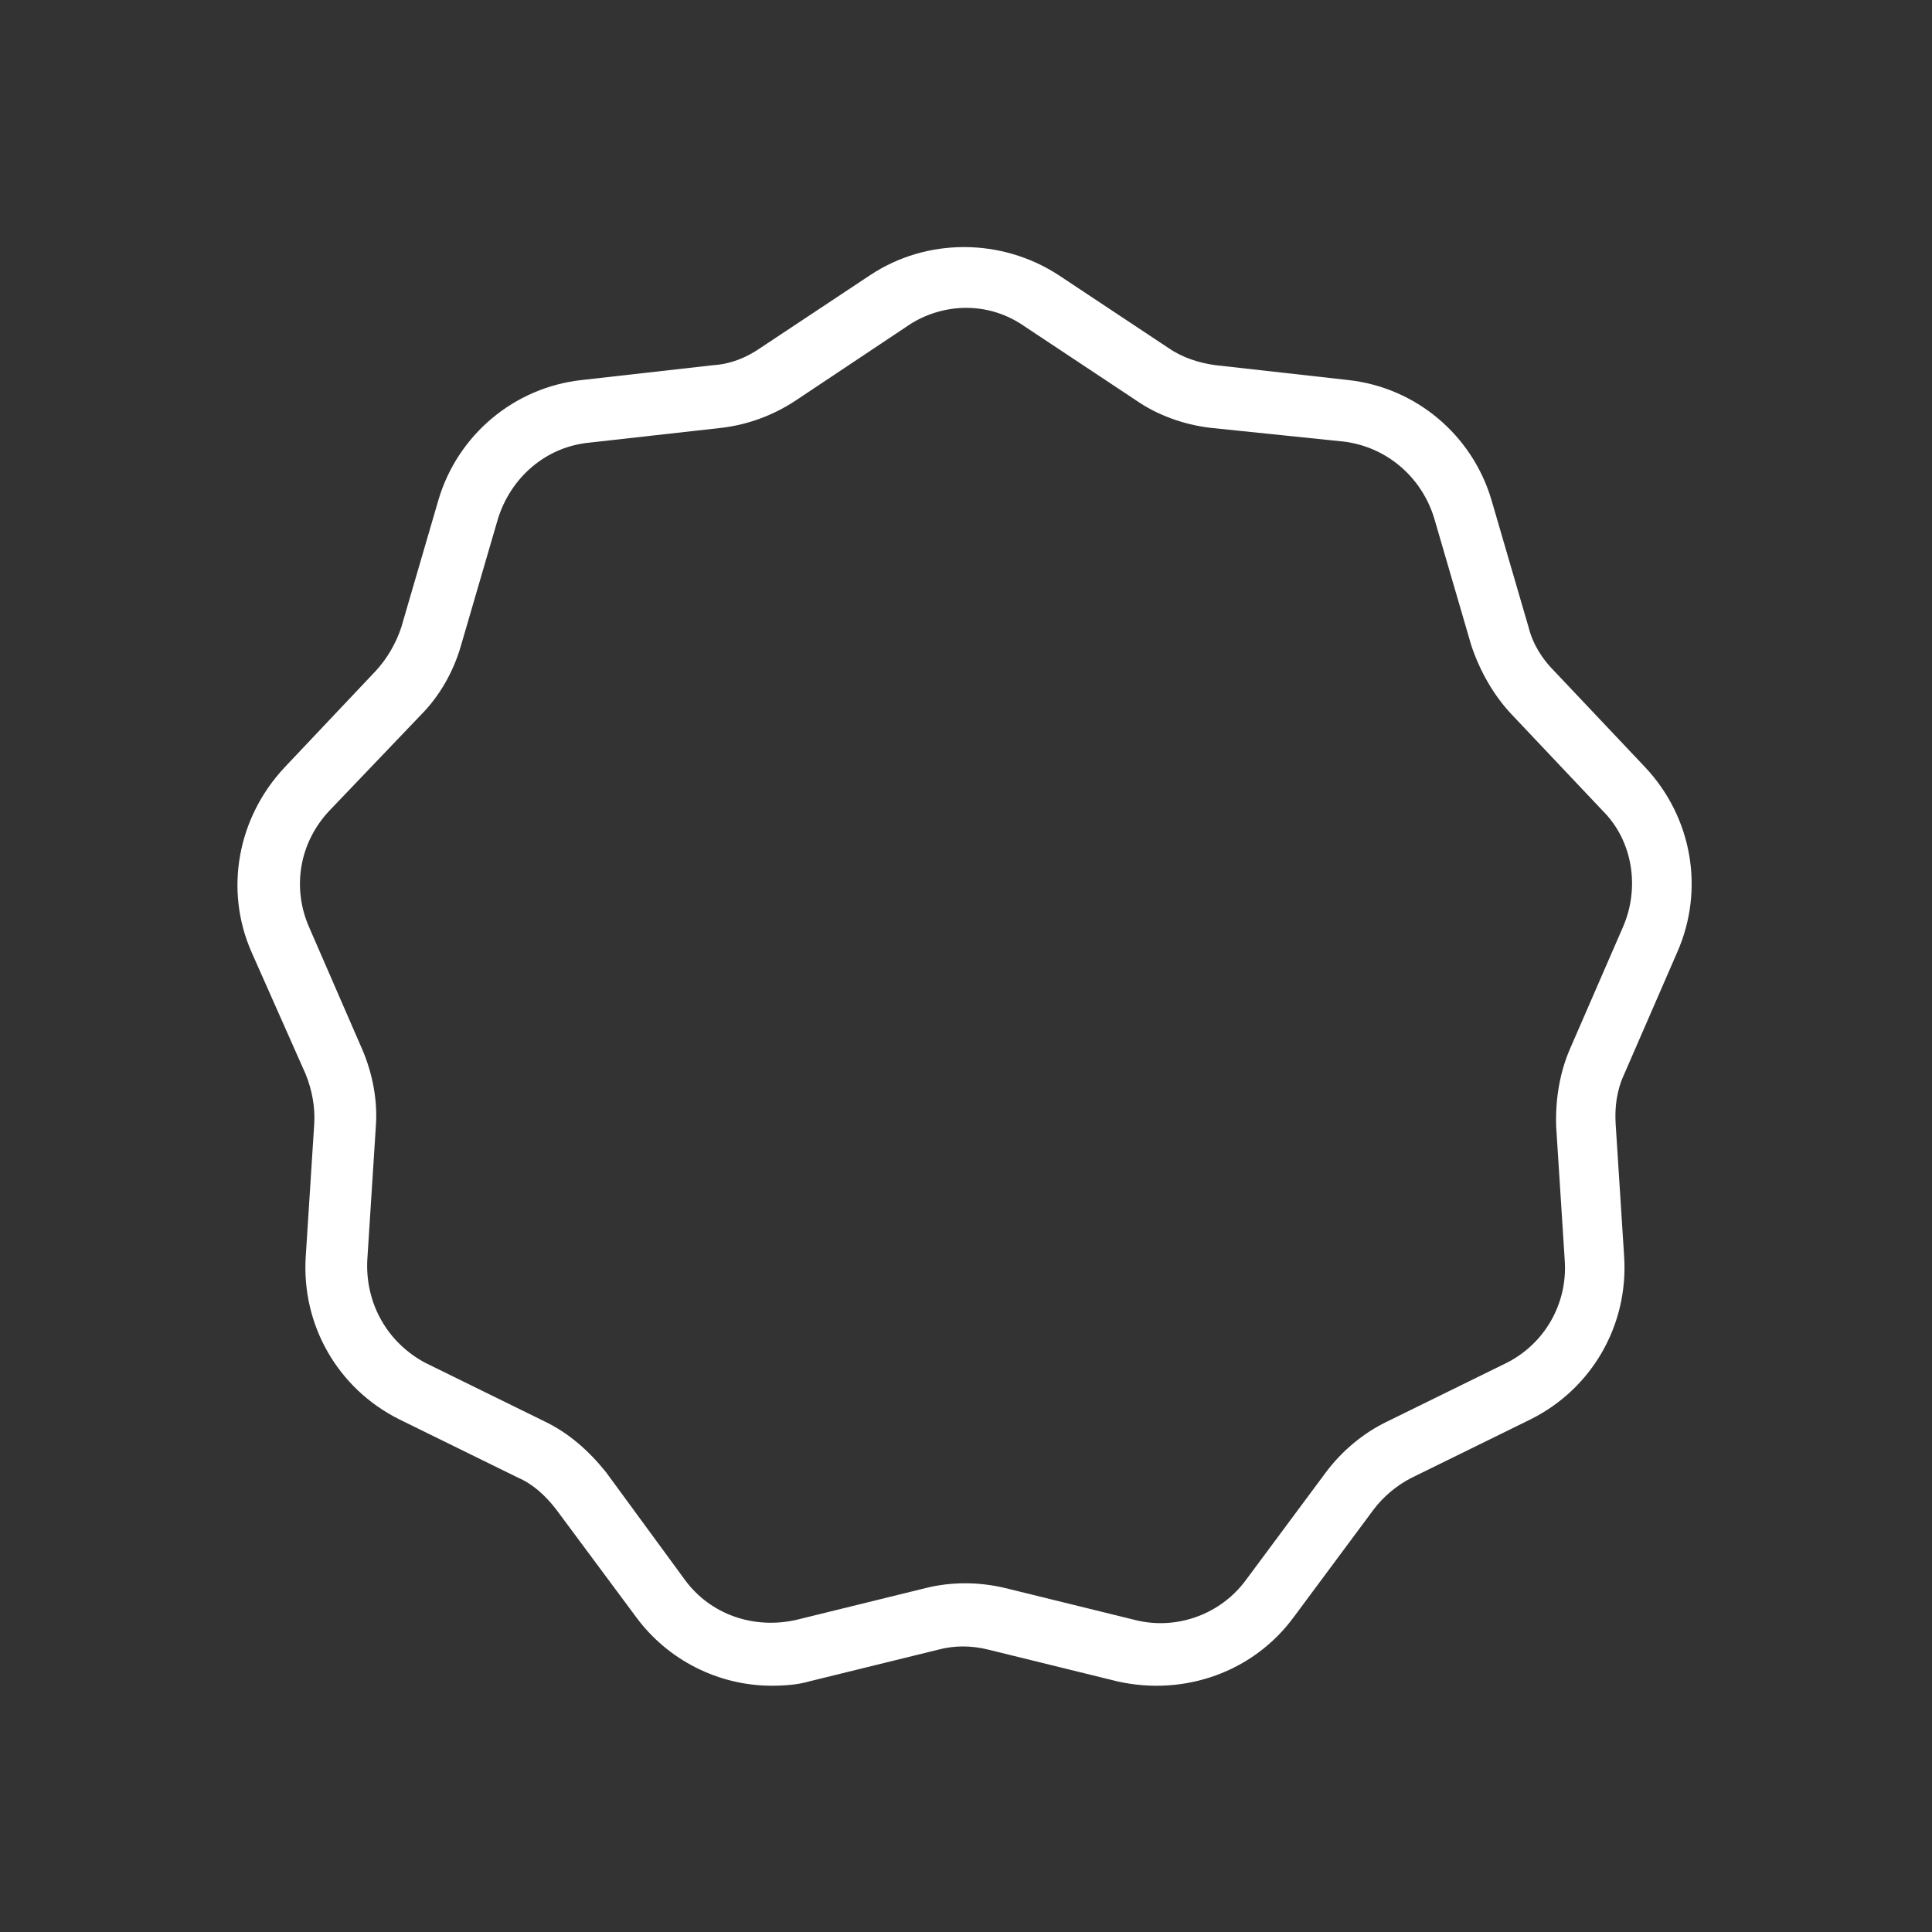
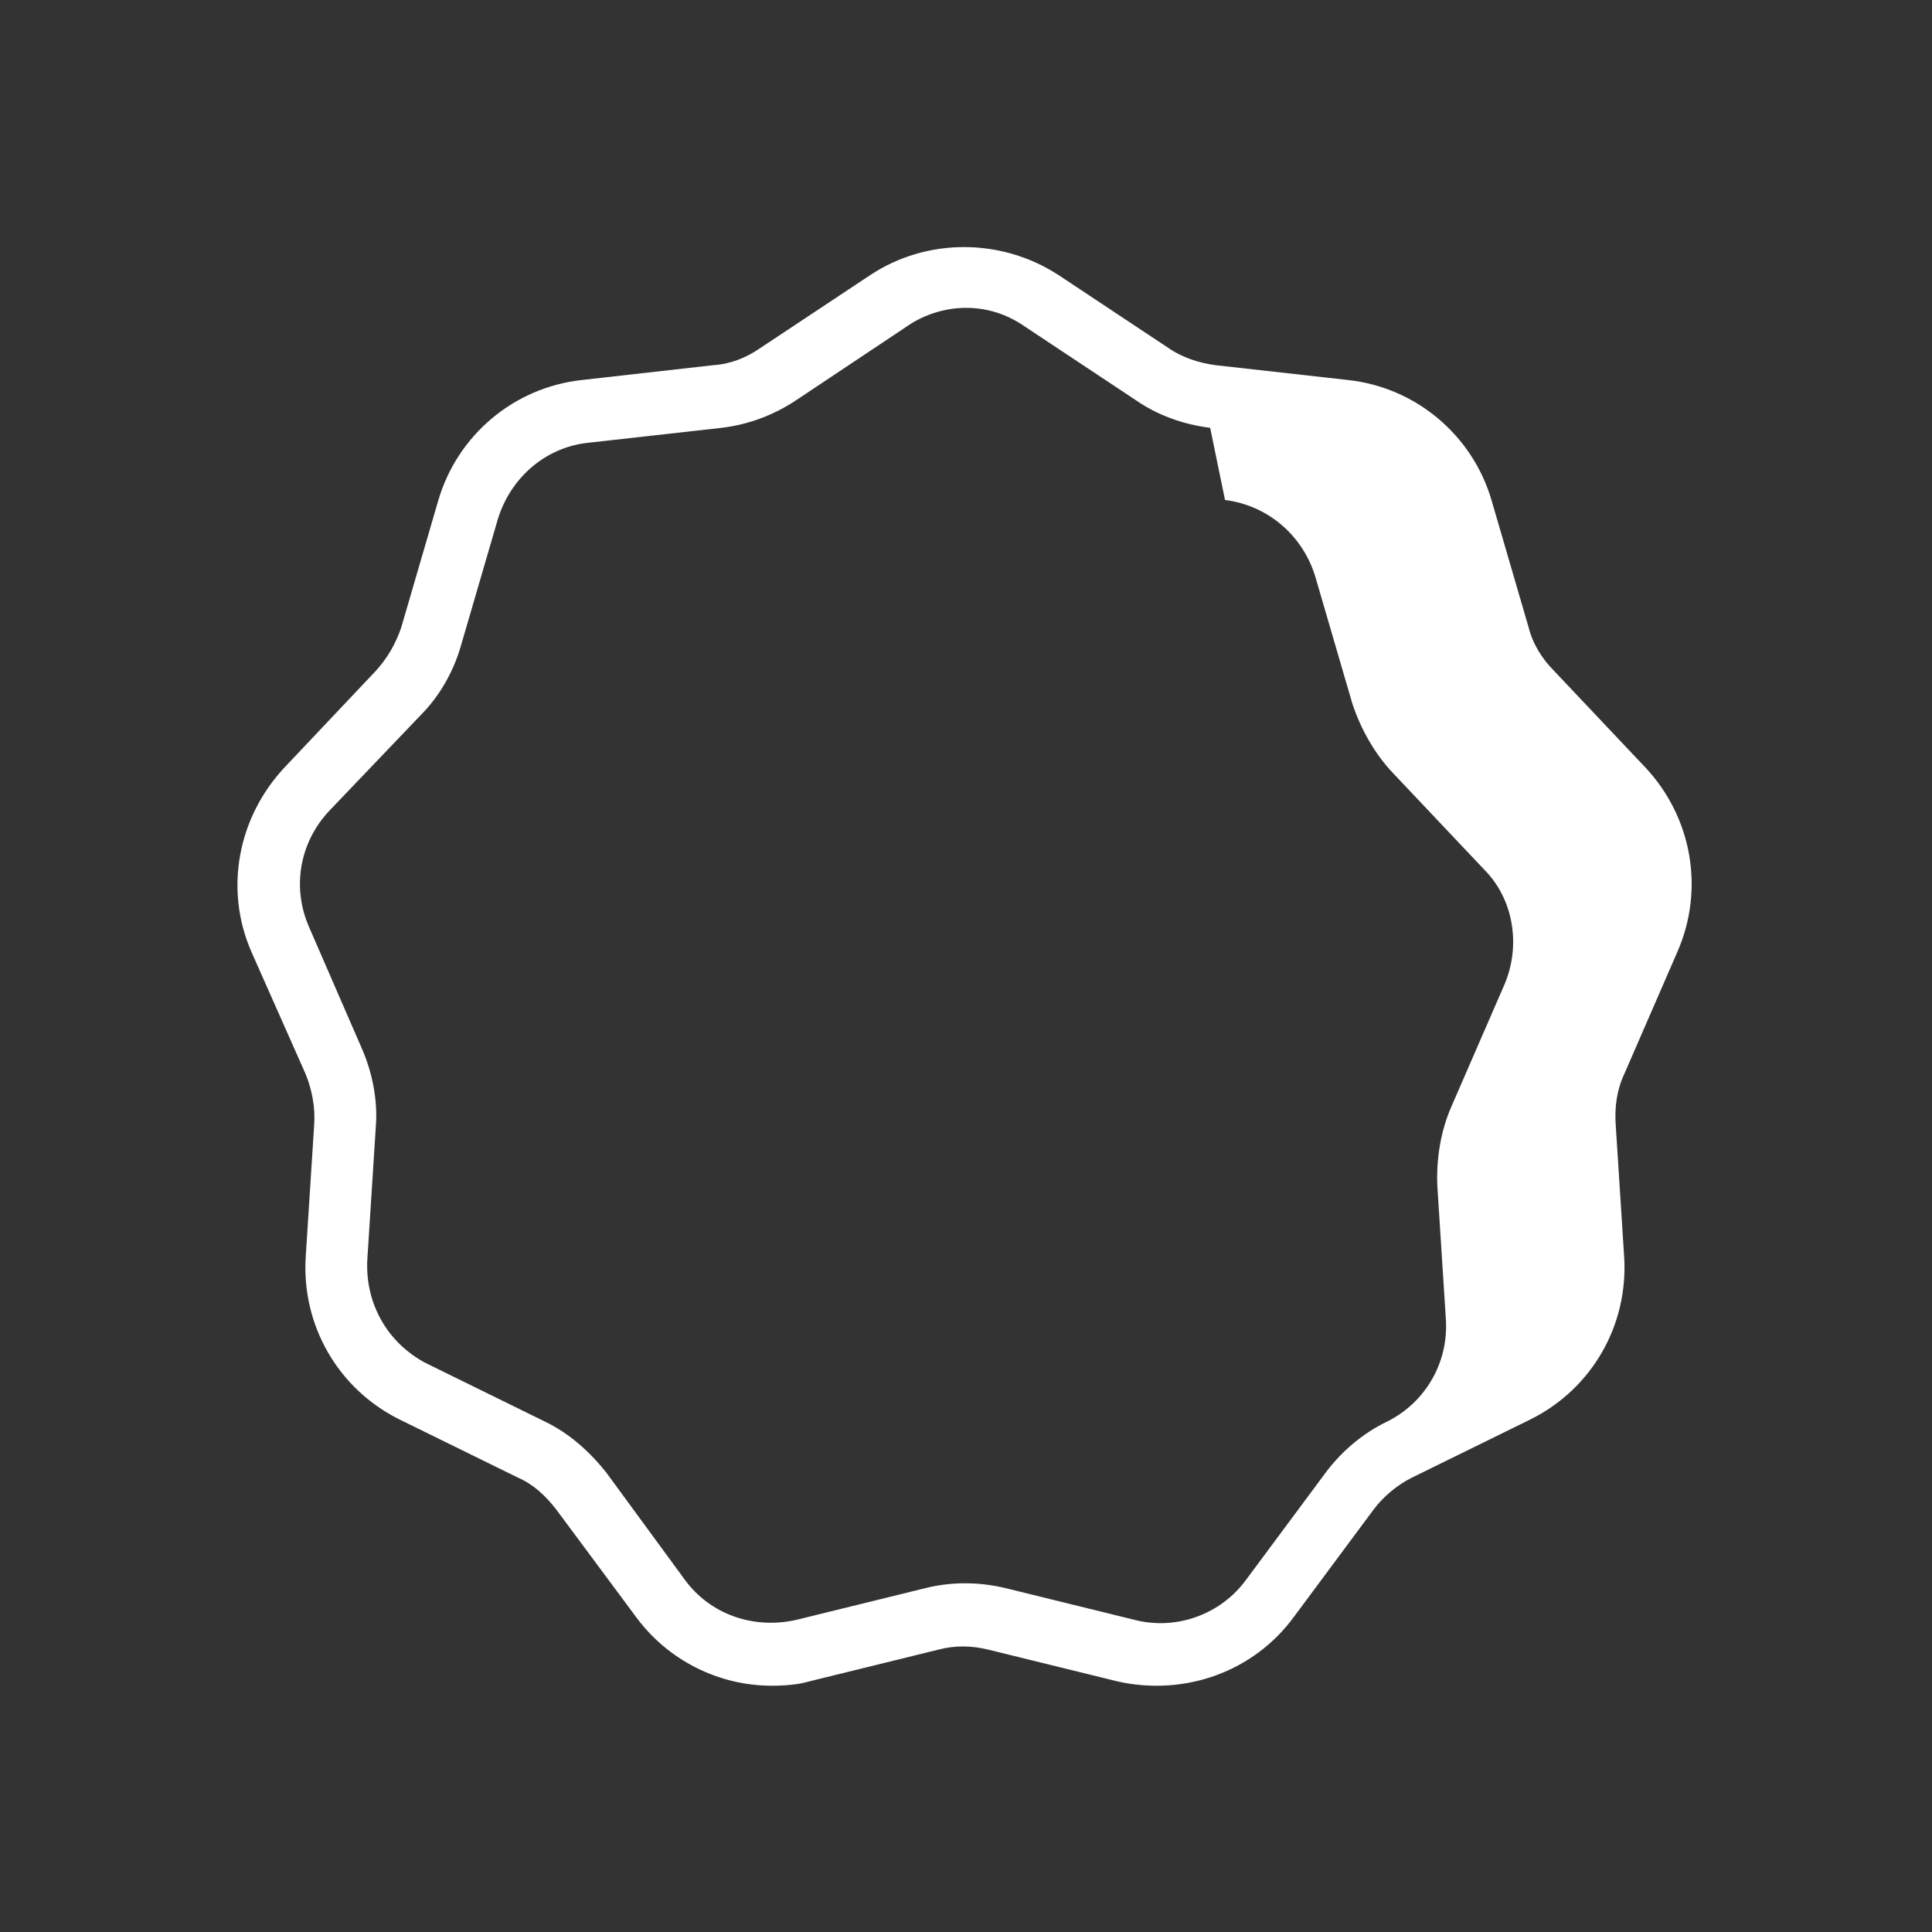
<svg xmlns="http://www.w3.org/2000/svg" version="1.1" id="Ebene_1" x="0px" y="0px" viewBox="0 0 182 182" style="enable-background:new 0 0 182 182;" xml:space="preserve">
  <rect x="0" y="0" width="182" height="182" fill="#333333" stroke="none" />
  <style type="text/css">
	.st1{fill:#FFFFFF;}
</style>
  <g>
-     <path class="st1" d="M91,29c-1.9,0-3.9,0.6-5.5,1.7l-10.5,7c-2.1,1.4-4.5,2.3-7,2.6l-12.5,1.4c-4.1,0.4-7.4,3.3-8.6,7.2l-3.5,12   c-0.7,2.4-2,4.7-3.8,6.5l-8.6,9c-2.8,3-3.5,7.2-1.9,10.9l5,11.5c1,2.3,1.5,4.9,1.3,7.4l-0.8,12.5c-0.2,4.1,1.9,7.8,5.5,9.7   l11.2,5.5c2.3,1.1,4.2,2.8,5.8,4.8l7.4,10.1c2.4,3.3,6.5,4.7,10.5,3.8l12.2-3c2.4-0.6,5-0.6,7.5,0l12.2,3c3.9,1,8.1-0.5,10.5-3.8   l7.5-10.1c1.5-2,3.5-3.7,5.8-4.8l11.2-5.5c3.6-1.8,5.8-5.6,5.5-9.7l-0.8-12.5c-0.1-2.5,0.3-5.1,1.3-7.4l5-11.5   c1.6-3.7,0.9-8.1-1.9-10.9l-8.6-9.1c-1.7-1.8-3-4.1-3.8-6.5l-3.5-12c-1.2-3.9-4.5-6.7-8.5-7.2L114,40.3c-2.5-0.3-5-1.2-7-2.6   l-10.4-6.9C94.9,29.6,93,29,91,29 M72.7,158.8c-5,0-9.8-2.4-12.8-6.5l-7.5-10.1c-1-1.3-2.2-2.4-3.6-3l-11.2-5.5   c-5.8-2.9-9.2-8.9-8.8-15.3l0.8-12.5c0.1-1.6-0.2-3.2-0.8-4.7l-5.1-11.5c-2.6-5.9-1.3-12.7,3.1-17.4l8.6-9.1   c1.1-1.2,1.9-2.6,2.4-4.1l3.5-12c1.8-6.1,7.1-10.6,13.5-11.3l12.4-1.4c1.6-0.1,3.1-0.7,4.4-1.6L82,25.9c5.3-3.5,12.3-3.5,17.7,0   l10.4,6.9c1.3,0.9,2.9,1.4,4.4,1.6l12.5,1.4c6.4,0.7,11.7,5.2,13.5,11.3l3.5,12c0.4,1.6,1.3,3,2.4,4.1l8.6,9.1   c4.4,4.7,5.6,11.5,3,17.4l-5,11.5c-0.7,1.5-0.9,3.1-0.8,4.7l0.8,12.5c0.4,6.4-3,12.4-8.8,15.3l-11.2,5.5c-1.4,0.7-2.7,1.8-3.6,3   l-7.5,10.1c-3.8,5.2-10.3,7.5-16.6,6.1l-12.2-3c-1.6-0.4-3.2-0.4-4.7,0l-12.2,3C75.2,158.7,73.9,158.8,72.7,158.8" />
+     <path class="st1" d="M91,29c-1.9,0-3.9,0.6-5.5,1.7l-10.5,7c-2.1,1.4-4.5,2.3-7,2.6l-12.5,1.4c-4.1,0.4-7.4,3.3-8.6,7.2l-3.5,12   c-0.7,2.4-2,4.7-3.8,6.5l-8.6,9c-2.8,3-3.5,7.2-1.9,10.9l5,11.5c1,2.3,1.5,4.9,1.3,7.4l-0.8,12.5c-0.2,4.1,1.9,7.8,5.5,9.7   l11.2,5.5c2.3,1.1,4.2,2.8,5.8,4.8l7.4,10.1c2.4,3.3,6.5,4.7,10.5,3.8l12.2-3c2.4-0.6,5-0.6,7.5,0l12.2,3c3.9,1,8.1-0.5,10.5-3.8   l7.5-10.1c1.5-2,3.5-3.7,5.8-4.8c3.6-1.8,5.8-5.6,5.5-9.7l-0.8-12.5c-0.1-2.5,0.3-5.1,1.3-7.4l5-11.5   c1.6-3.7,0.9-8.1-1.9-10.9l-8.6-9.1c-1.7-1.8-3-4.1-3.8-6.5l-3.5-12c-1.2-3.9-4.5-6.7-8.5-7.2L114,40.3c-2.5-0.3-5-1.2-7-2.6   l-10.4-6.9C94.9,29.6,93,29,91,29 M72.7,158.8c-5,0-9.8-2.4-12.8-6.5l-7.5-10.1c-1-1.3-2.2-2.4-3.6-3l-11.2-5.5   c-5.8-2.9-9.2-8.9-8.8-15.3l0.8-12.5c0.1-1.6-0.2-3.2-0.8-4.7l-5.1-11.5c-2.6-5.9-1.3-12.7,3.1-17.4l8.6-9.1   c1.1-1.2,1.9-2.6,2.4-4.1l3.5-12c1.8-6.1,7.1-10.6,13.5-11.3l12.4-1.4c1.6-0.1,3.1-0.7,4.4-1.6L82,25.9c5.3-3.5,12.3-3.5,17.7,0   l10.4,6.9c1.3,0.9,2.9,1.4,4.4,1.6l12.5,1.4c6.4,0.7,11.7,5.2,13.5,11.3l3.5,12c0.4,1.6,1.3,3,2.4,4.1l8.6,9.1   c4.4,4.7,5.6,11.5,3,17.4l-5,11.5c-0.7,1.5-0.9,3.1-0.8,4.7l0.8,12.5c0.4,6.4-3,12.4-8.8,15.3l-11.2,5.5c-1.4,0.7-2.7,1.8-3.6,3   l-7.5,10.1c-3.8,5.2-10.3,7.5-16.6,6.1l-12.2-3c-1.6-0.4-3.2-0.4-4.7,0l-12.2,3C75.2,158.7,73.9,158.8,72.7,158.8" />
  </g>
</svg>